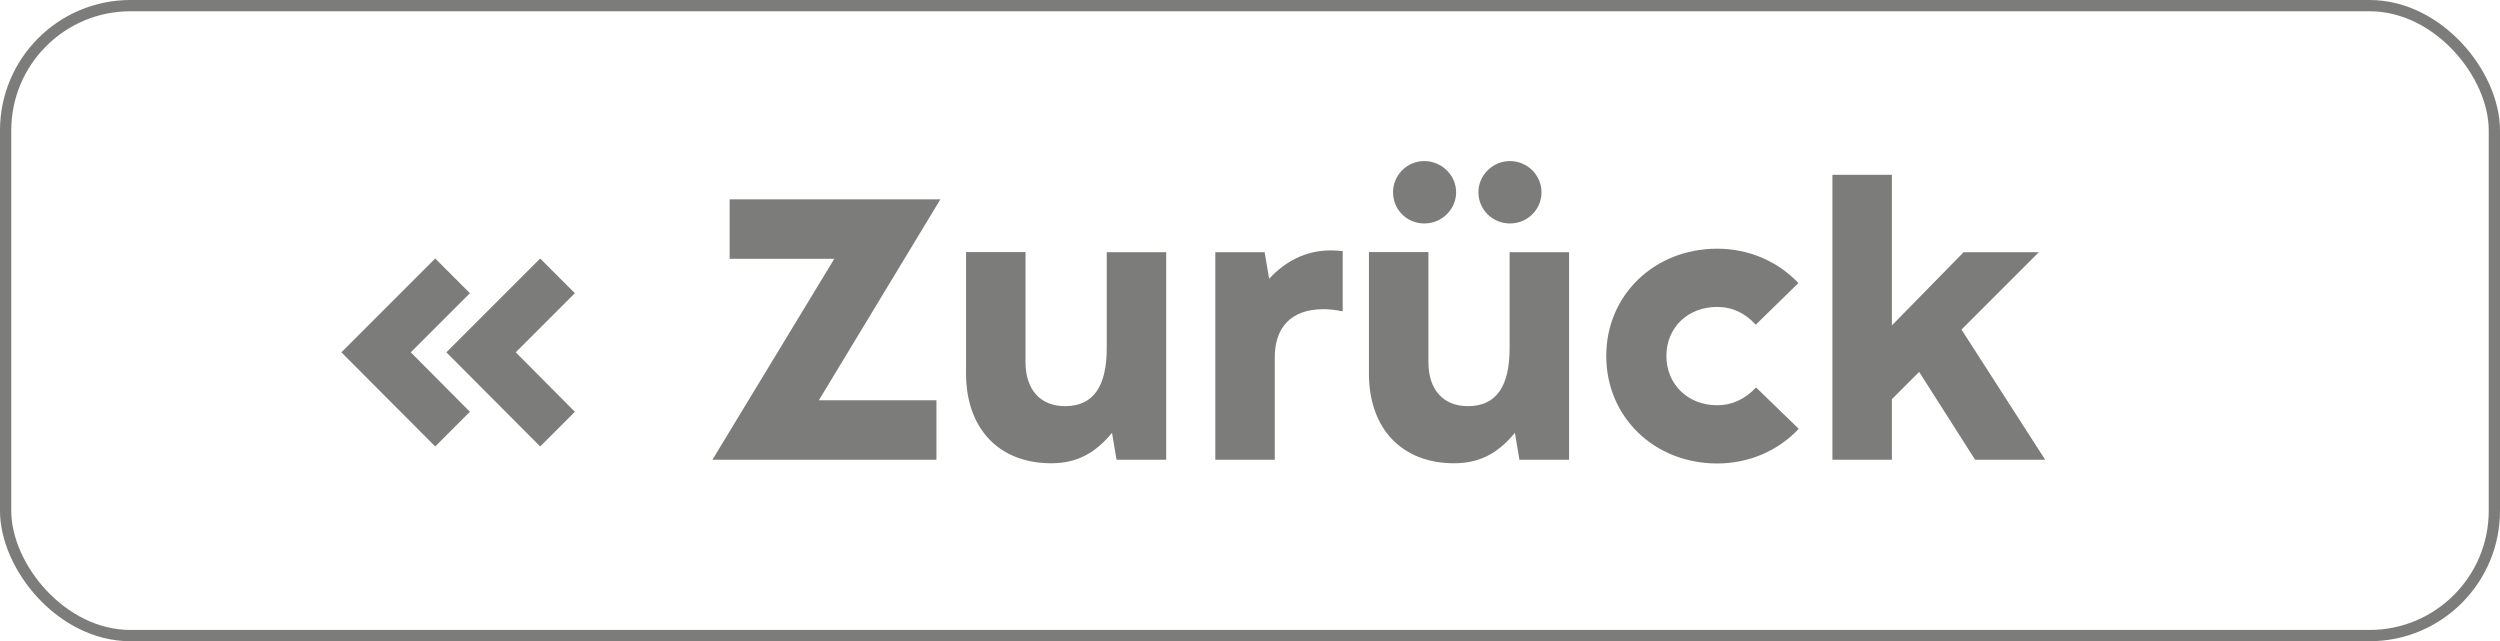
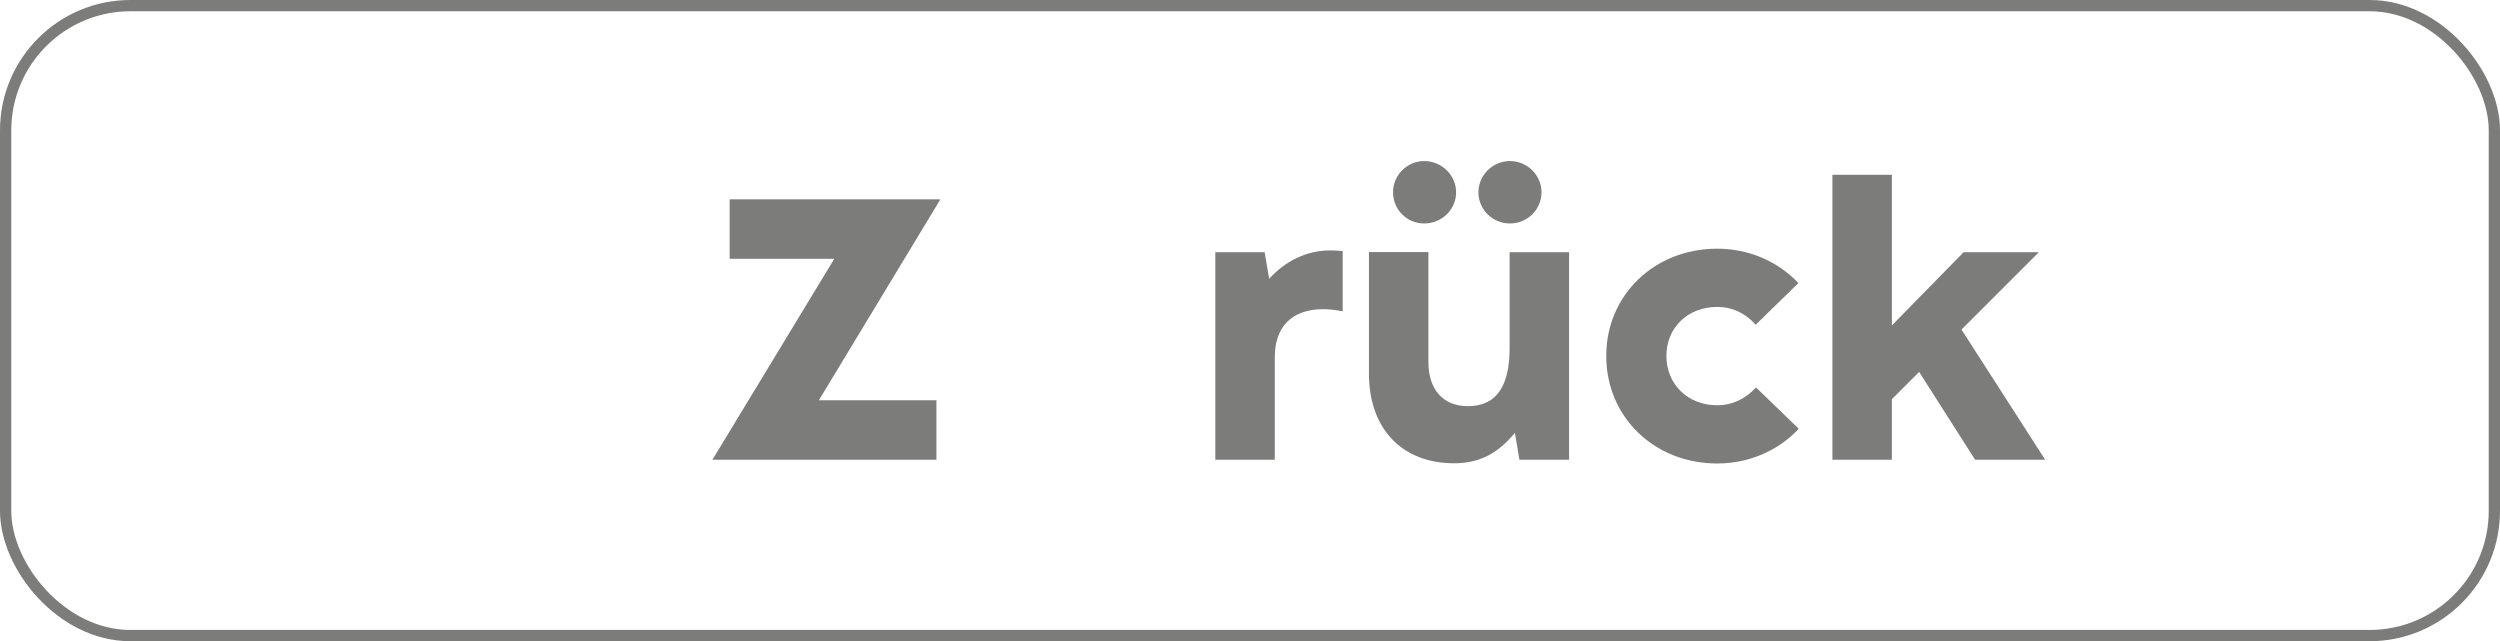
<svg xmlns="http://www.w3.org/2000/svg" viewBox="0 0 221.96 56.93">
  <defs>
    <style>.d{fill:#7c7c7b;}.e{fill:none;stroke:#7c7c7b;stroke-miterlimit:10;}</style>
  </defs>
  <g id="a" />
  <g id="b">
    <g id="c">
      <g>
        <rect class="e" x=".5" y=".5" width="220.96" height="55.93" rx="11.08" ry="11.08" />
        <g>
-           <path class="d" d="M30.31,31.28l8.33-8.33,3.08,3.08-5.25,5.25,5.25,5.28-3.08,3.08-8.33-8.36Zm9.32,0l8.33-8.33,3.08,3.08-5.25,5.25,5.25,5.28-3.08,3.08-8.33-8.36Z" />
          <path class="d" d="M83.49,17.7l-10.79,17.84h10.44v5.28h-19.89l10.82-17.84h-9.29v-5.28h18.71Z" />
-           <path class="d" d="M98.26,22.39h5.28v18.43h-4.41l-.4-2.39c-1.52,1.83-3.14,2.7-5.41,2.7-4.63,0-7.55-3.08-7.55-7.96v-10.79h5.28v9.76c0,2.49,1.34,3.92,3.51,3.92,2.55,0,3.7-1.8,3.7-5.16v-8.52Z" />
          <path class="d" d="M119.21,22.29v5.35c-.62-.12-1.18-.19-1.71-.19-2.95,0-4.32,1.71-4.32,4.26v9.11h-5.28V22.39h4.38l.4,2.36c1.4-1.52,3.23-2.52,5.47-2.52,.34,0,.68,.03,1.06,.06Z" />
          <path class="d" d="M134.03,22.39h5.28v18.43h-4.41l-.4-2.39c-1.52,1.83-3.14,2.7-5.41,2.7-4.63,0-7.55-3.08-7.55-7.96v-10.79h5.28v9.76c0,2.49,1.34,3.92,3.51,3.92,2.55,0,3.7-1.8,3.7-5.16v-8.52Zm-10.35-5.32c0-1.52,1.24-2.77,2.77-2.77s2.83,1.24,2.83,2.77-1.27,2.77-2.83,2.77-2.77-1.24-2.77-2.77Zm7.58,0c0-1.52,1.27-2.77,2.8-2.77s2.8,1.24,2.8,2.77-1.24,2.77-2.8,2.77-2.8-1.24-2.8-2.77Z" />
          <path class="d" d="M142.61,31.59c0-5.38,4.26-9.51,9.85-9.51,2.77,0,5.35,1.09,7.21,3.05l-3.79,3.7c-.93-1.03-2.08-1.58-3.42-1.58-2.61,0-4.51,1.83-4.51,4.35s1.9,4.38,4.51,4.38c1.31,0,2.46-.53,3.45-1.58l3.79,3.67c-1.83,1.96-4.44,3.08-7.24,3.08-5.59,0-9.85-4.13-9.85-9.54Z" />
          <path class="d" d="M162.69,40.82V15.52h5.28v13.37l6.37-6.5h6.68l-6.87,6.87,7.43,11.56h-6.22l-4.97-7.8-2.42,2.42v5.38h-5.28Z" />
        </g>
      </g>
    </g>
  </g>
</svg>